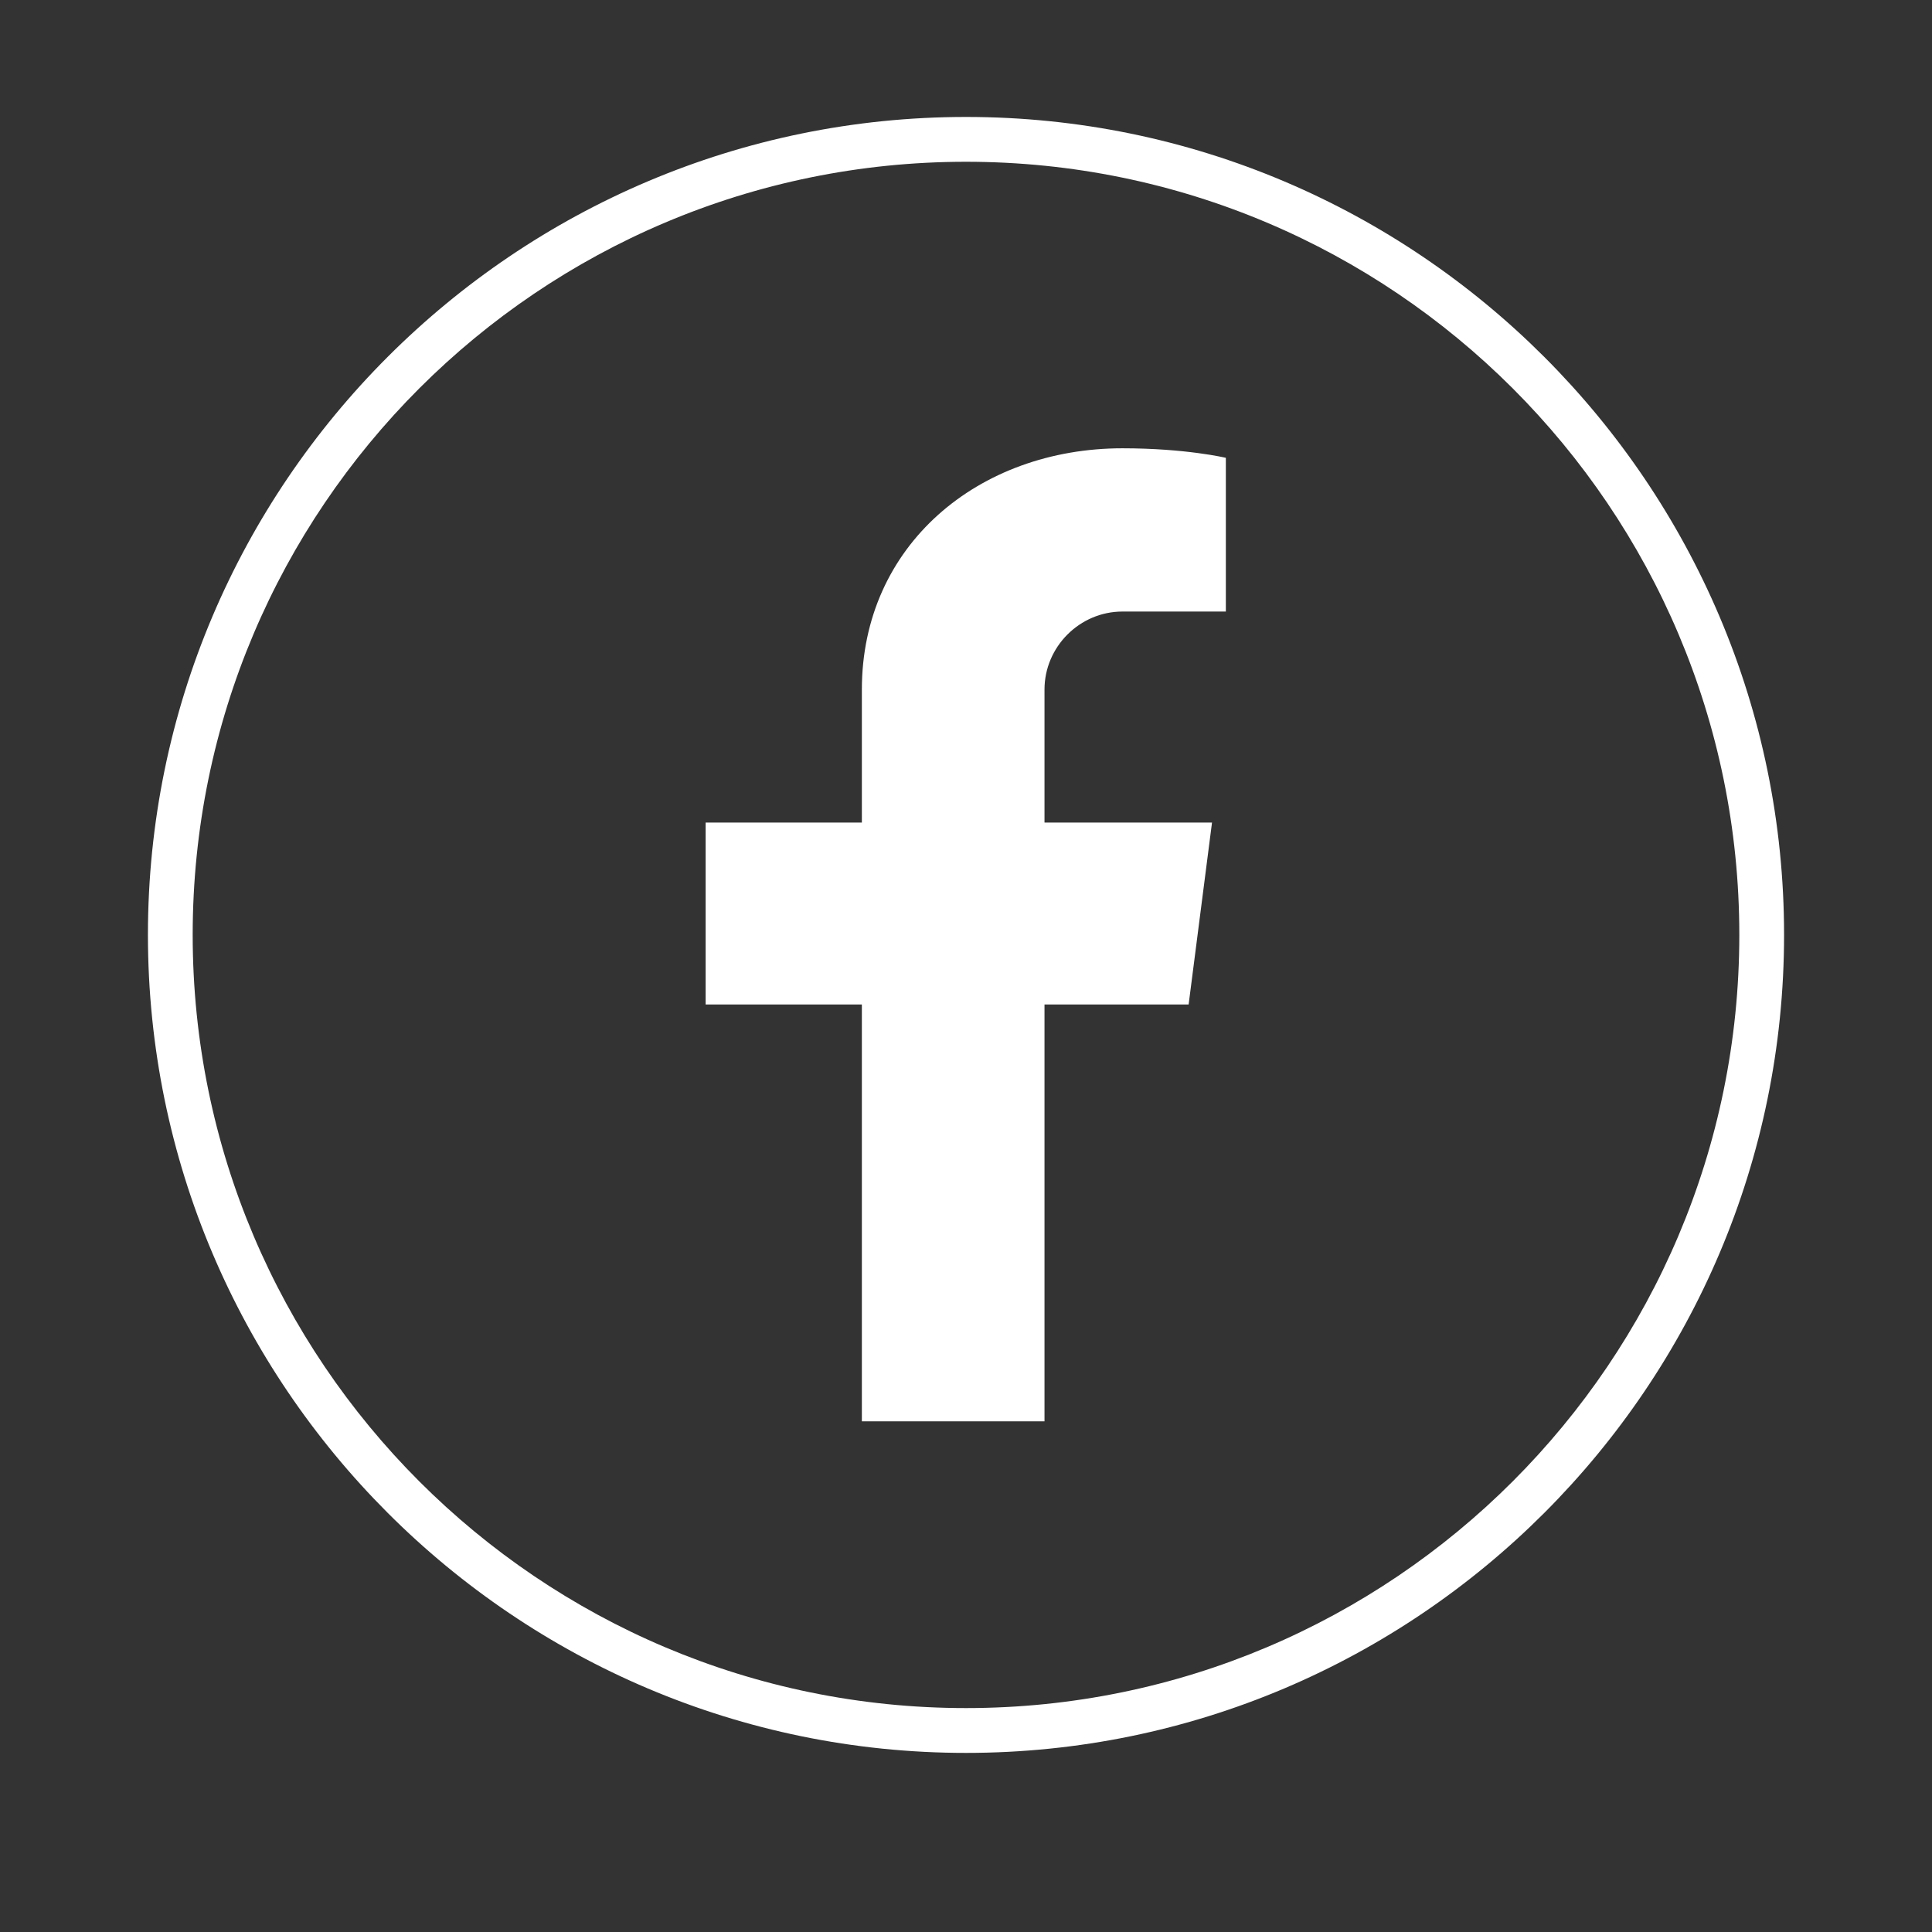
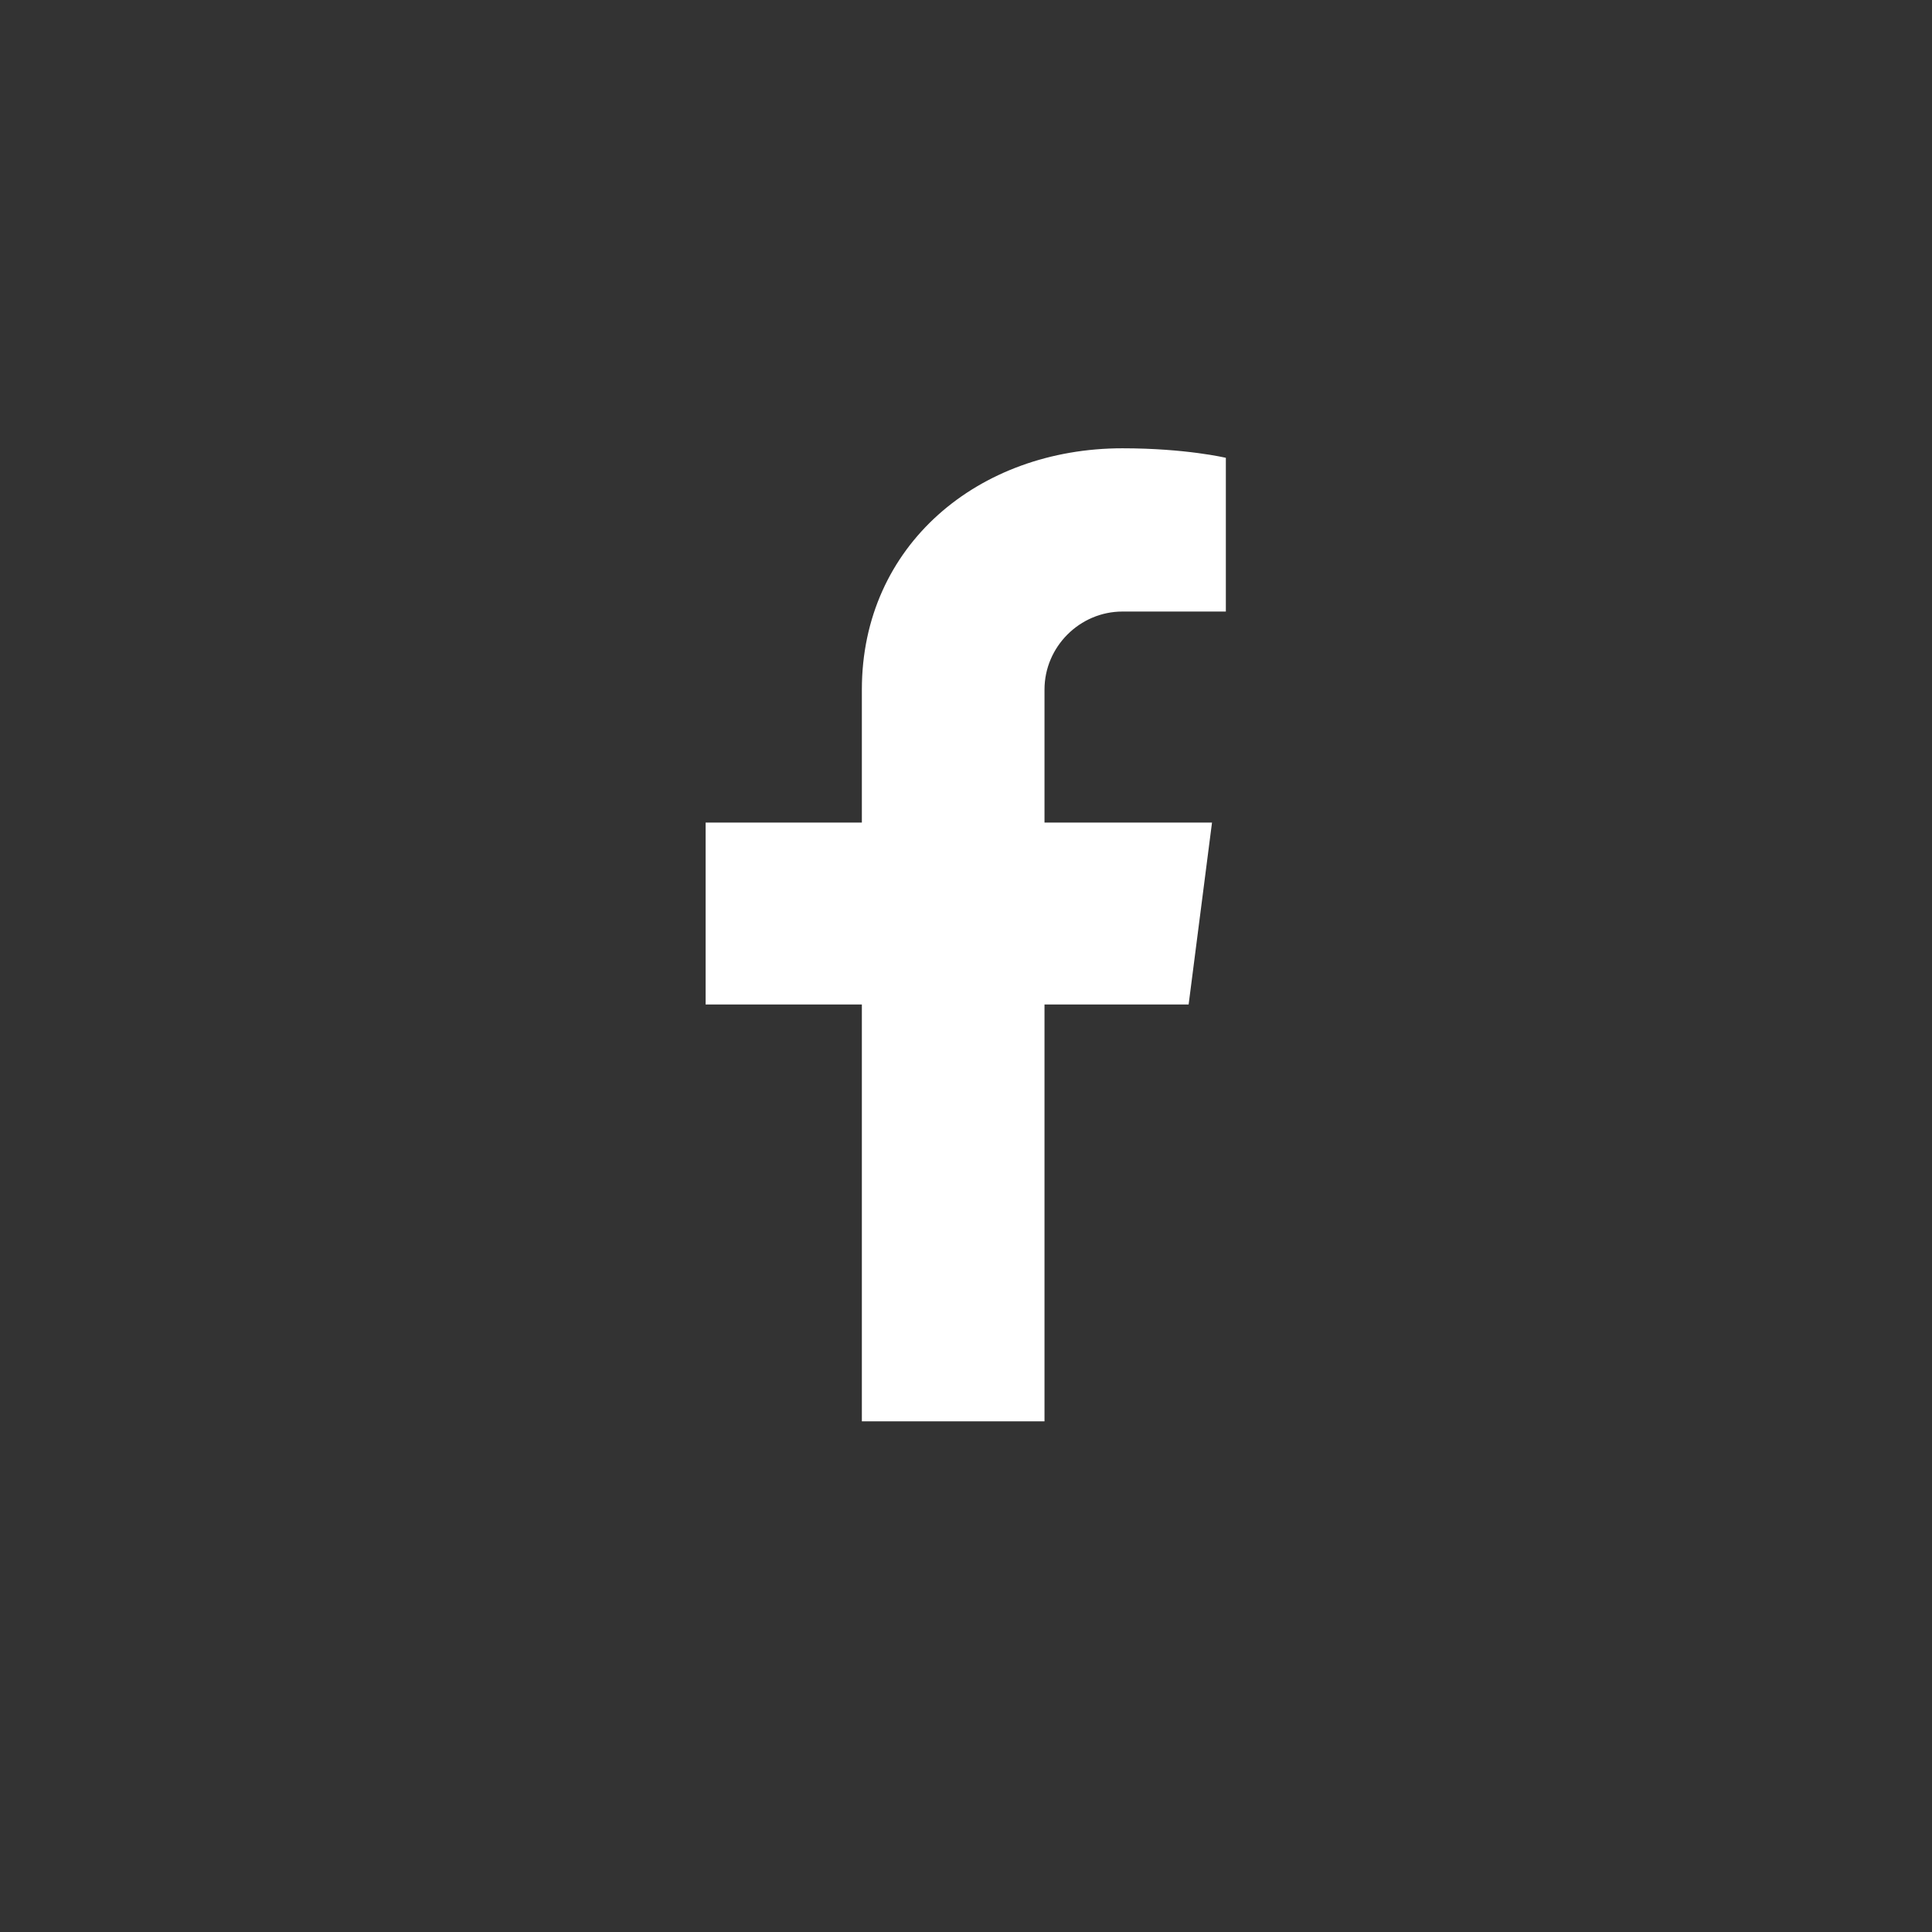
<svg xmlns="http://www.w3.org/2000/svg" width="40" zoomAndPan="magnify" viewBox="0 0 30 30" height="40" preserveAspectRatio="xMidYMid meet" version="1.0">
  <rect x="0" y="0" width="30" height="30" fill="#333333" stroke="none" />
  <defs>
    <clipPath id="cb9008a30c">
-       <path d="M 2.297 1.816 L 27.703 1.816 L 27.703 27.219 L 2.297 27.219 Z M 2.297 1.816 " clip-rule="nonzero" />
-     </clipPath>
+       </clipPath>
  </defs>
  <path fill="#ffffff" d="M 16.219 10.707 L 16.219 12.773 L 18.82 12.773 L 18.457 15.598 L 16.219 15.598 L 16.219 22.07 L 13.383 22.07 L 13.383 15.598 L 10.957 15.598 L 10.957 12.773 L 13.383 12.773 L 13.383 10.707 C 13.383 8.469 15.191 6.961 17.43 6.961 C 18.414 6.961 19.035 7.109 19.035 7.109 L 19.035 9.496 L 17.43 9.496 C 16.766 9.496 16.219 10.043 16.219 10.707 Z M 16.219 10.707 " fill-opacity="1" fill-rule="nonzero" />
  <g clip-path="url(#cb9008a30c)">
    <path fill="#ffffff" d="M 15 27.219 C 8 27.219 2.297 21.523 2.297 14.516 C 2.297 7.508 8 1.816 15 1.816 C 22.008 1.816 27.703 7.52 27.703 14.516 C 27.703 21.516 22.008 27.219 15 27.219 Z M 15 2.512 C 8.375 2.512 2.992 7.891 2.992 14.516 C 2.992 21.141 8.375 26.523 15 26.523 C 21.625 26.523 27.008 21.141 27.008 14.516 C 27.008 7.891 21.625 2.512 15 2.512 Z M 15 2.512 " fill-opacity="1" fill-rule="nonzero" />
  </g>
</svg>